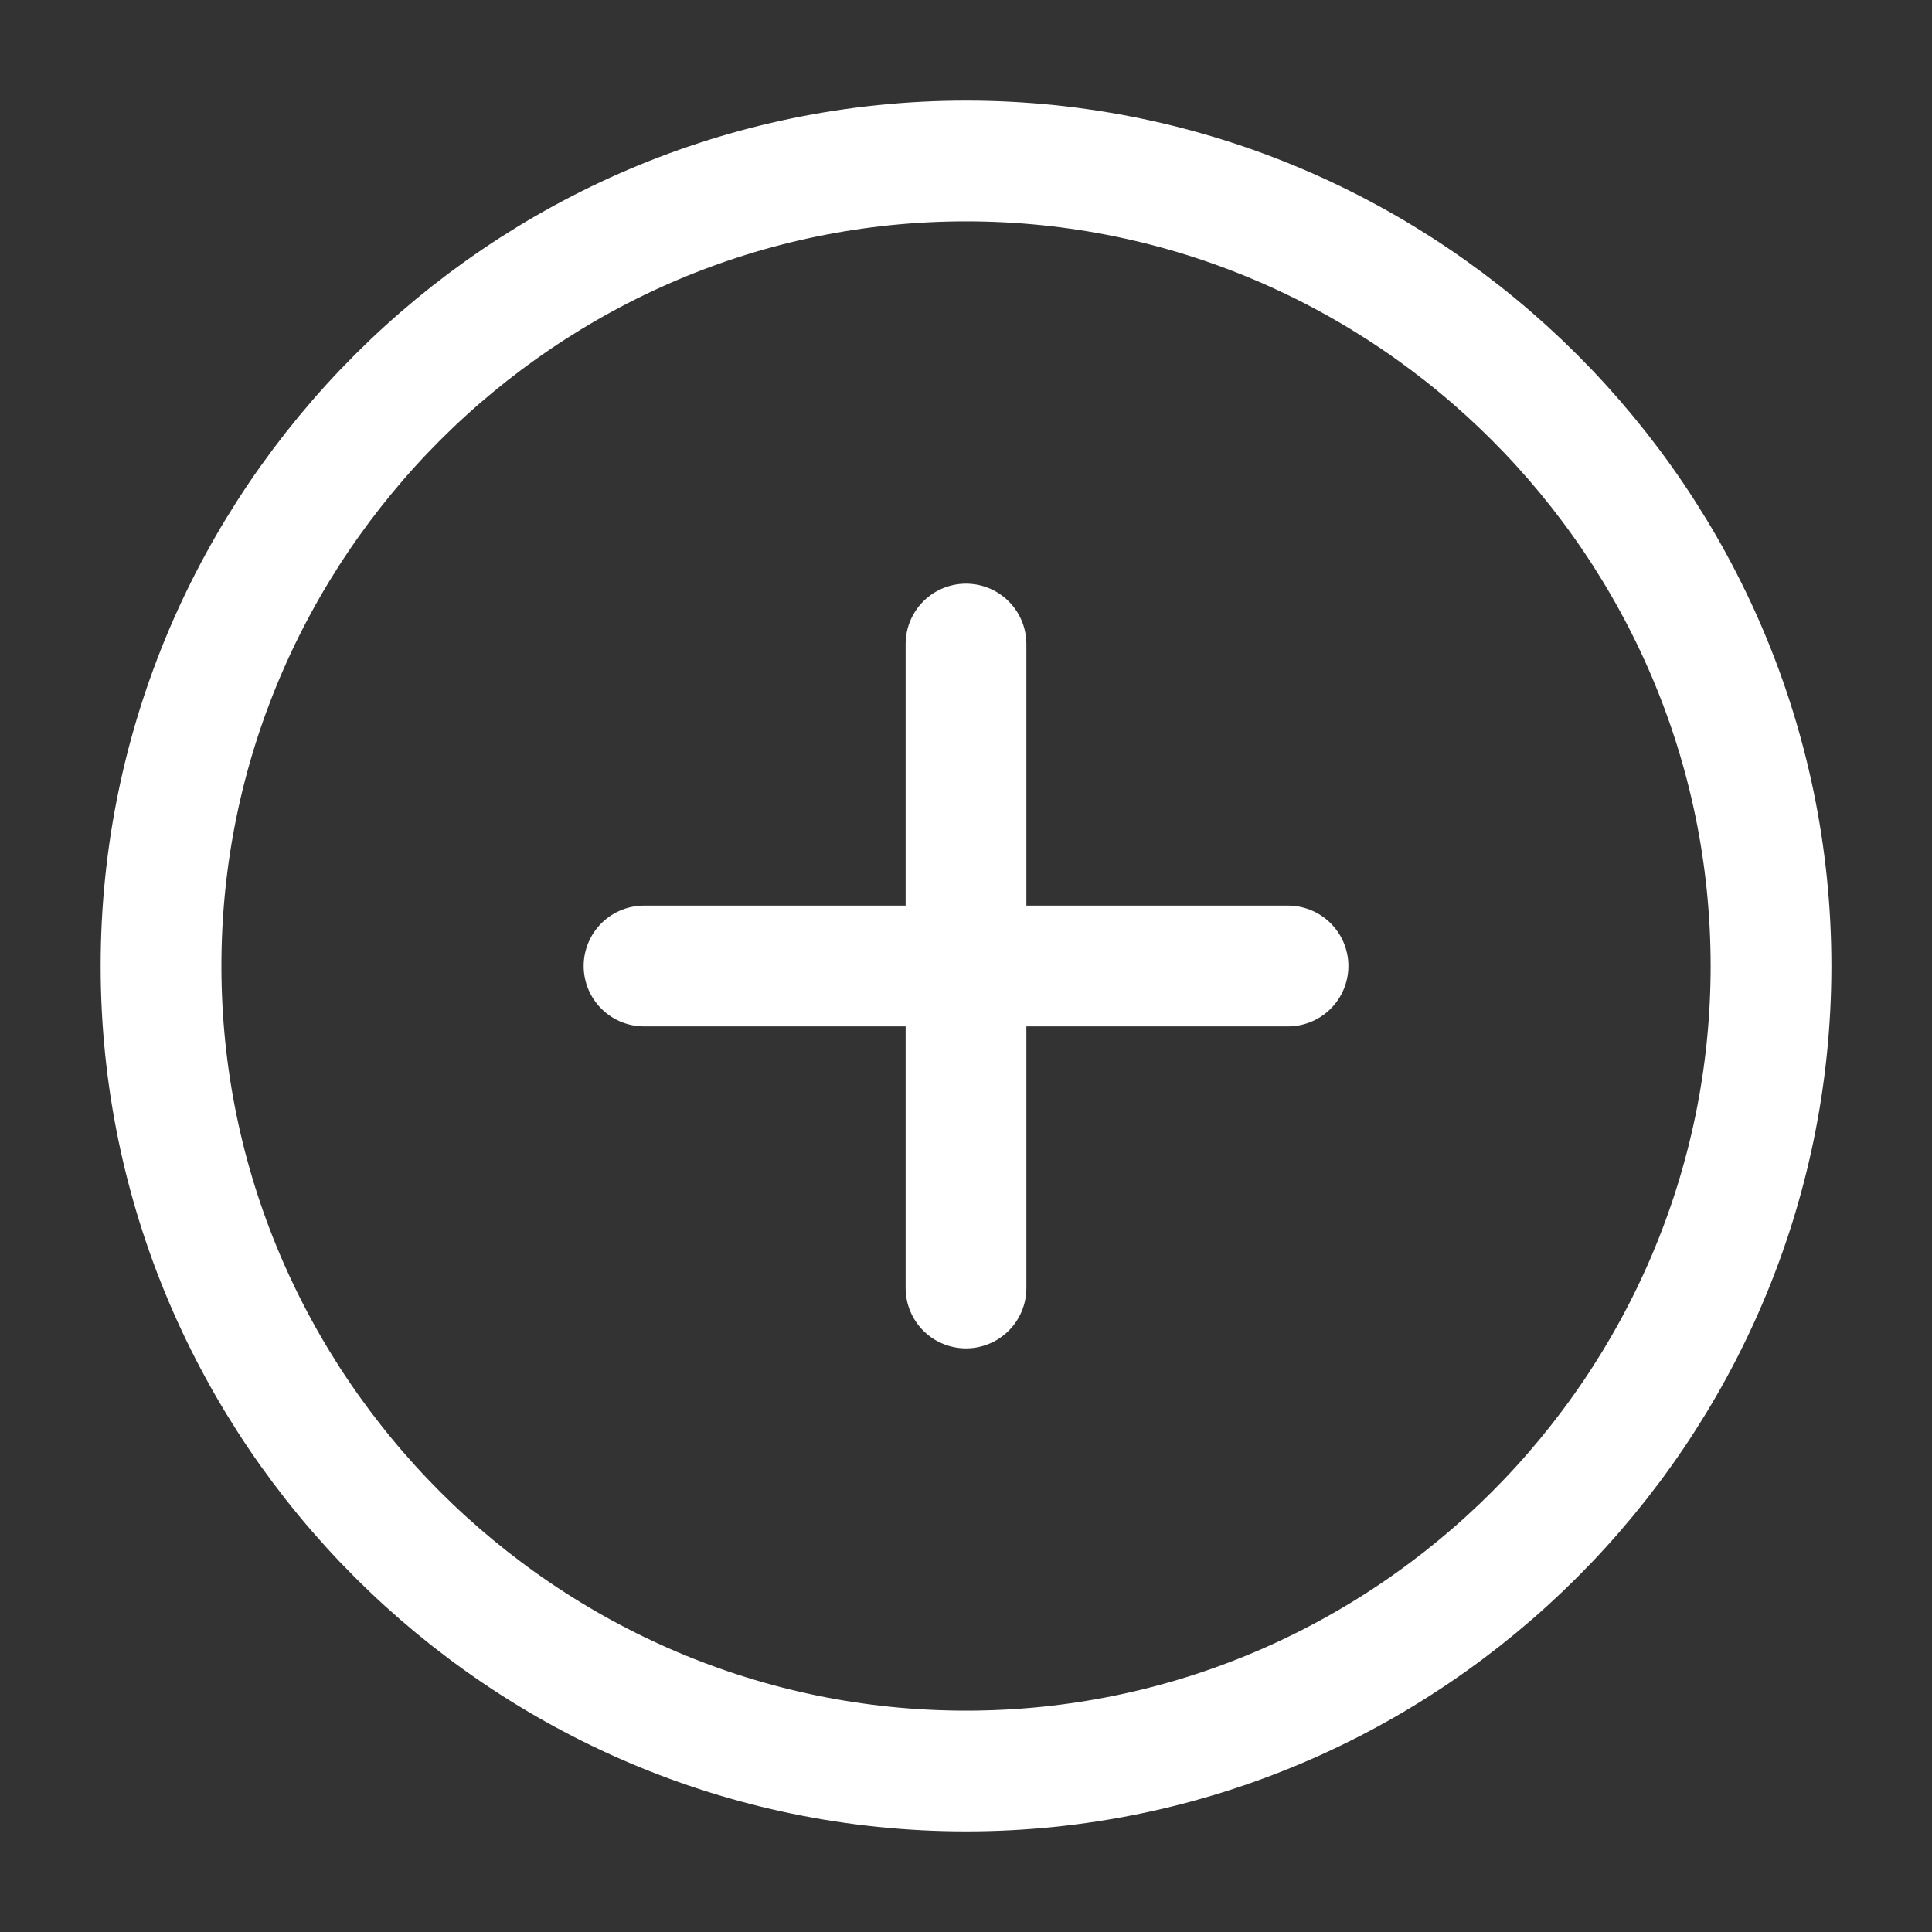
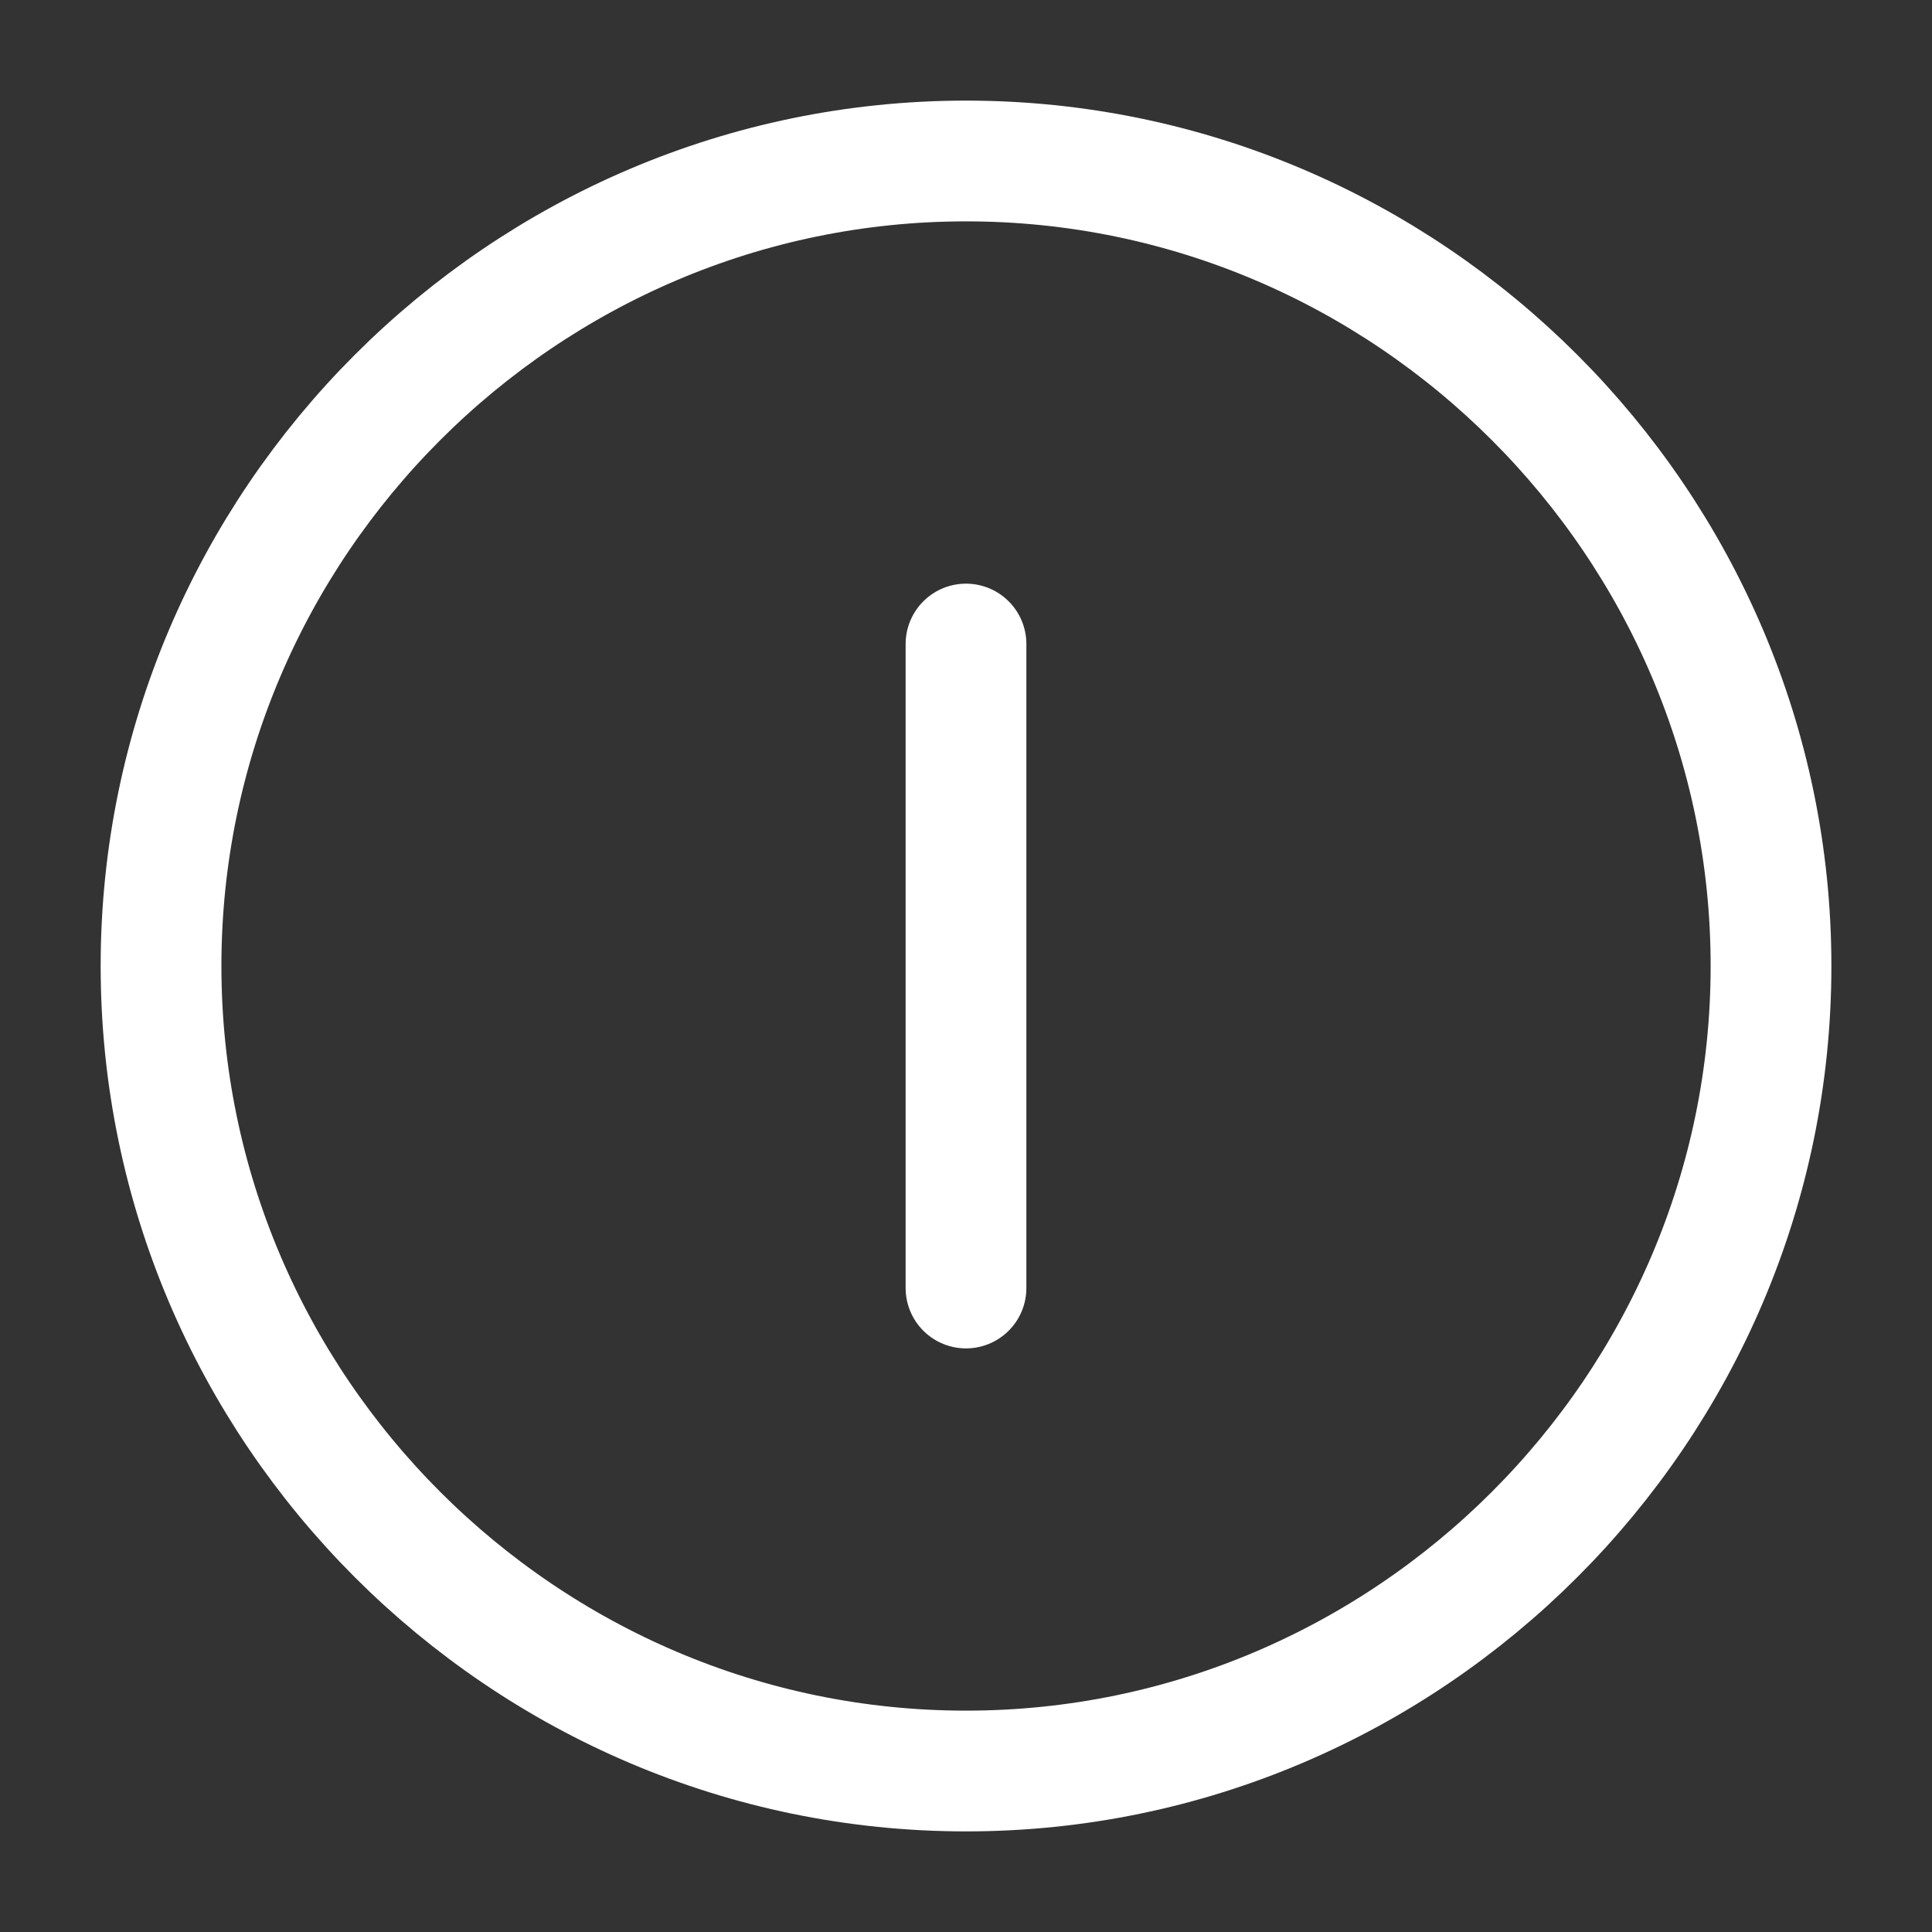
<svg xmlns="http://www.w3.org/2000/svg" width="40" height="40" viewBox="0 0 40 40" fill="none">
  <rect x="0" y="0" width="40" height="40" fill="#333333" stroke="none" />
  <path d="M20.001 36.667C29.167 36.667 36.667 29.167 36.667 20C36.667 10.834 29.167 3.333 20.001 3.333C10.834 3.333 3.334 10.834 3.334 20C3.334 29.167 10.834 36.667 20.001 36.667Z" stroke="white" stroke-width="2.5" stroke-linecap="round" stroke-linejoin="round" />
-   <path d="M13.334 20H26.667" stroke="white" stroke-width="2.5" stroke-linecap="round" stroke-linejoin="round" />
  <path d="M20 26.667V13.334" stroke="white" stroke-width="2.5" stroke-linecap="round" stroke-linejoin="round" />
</svg>